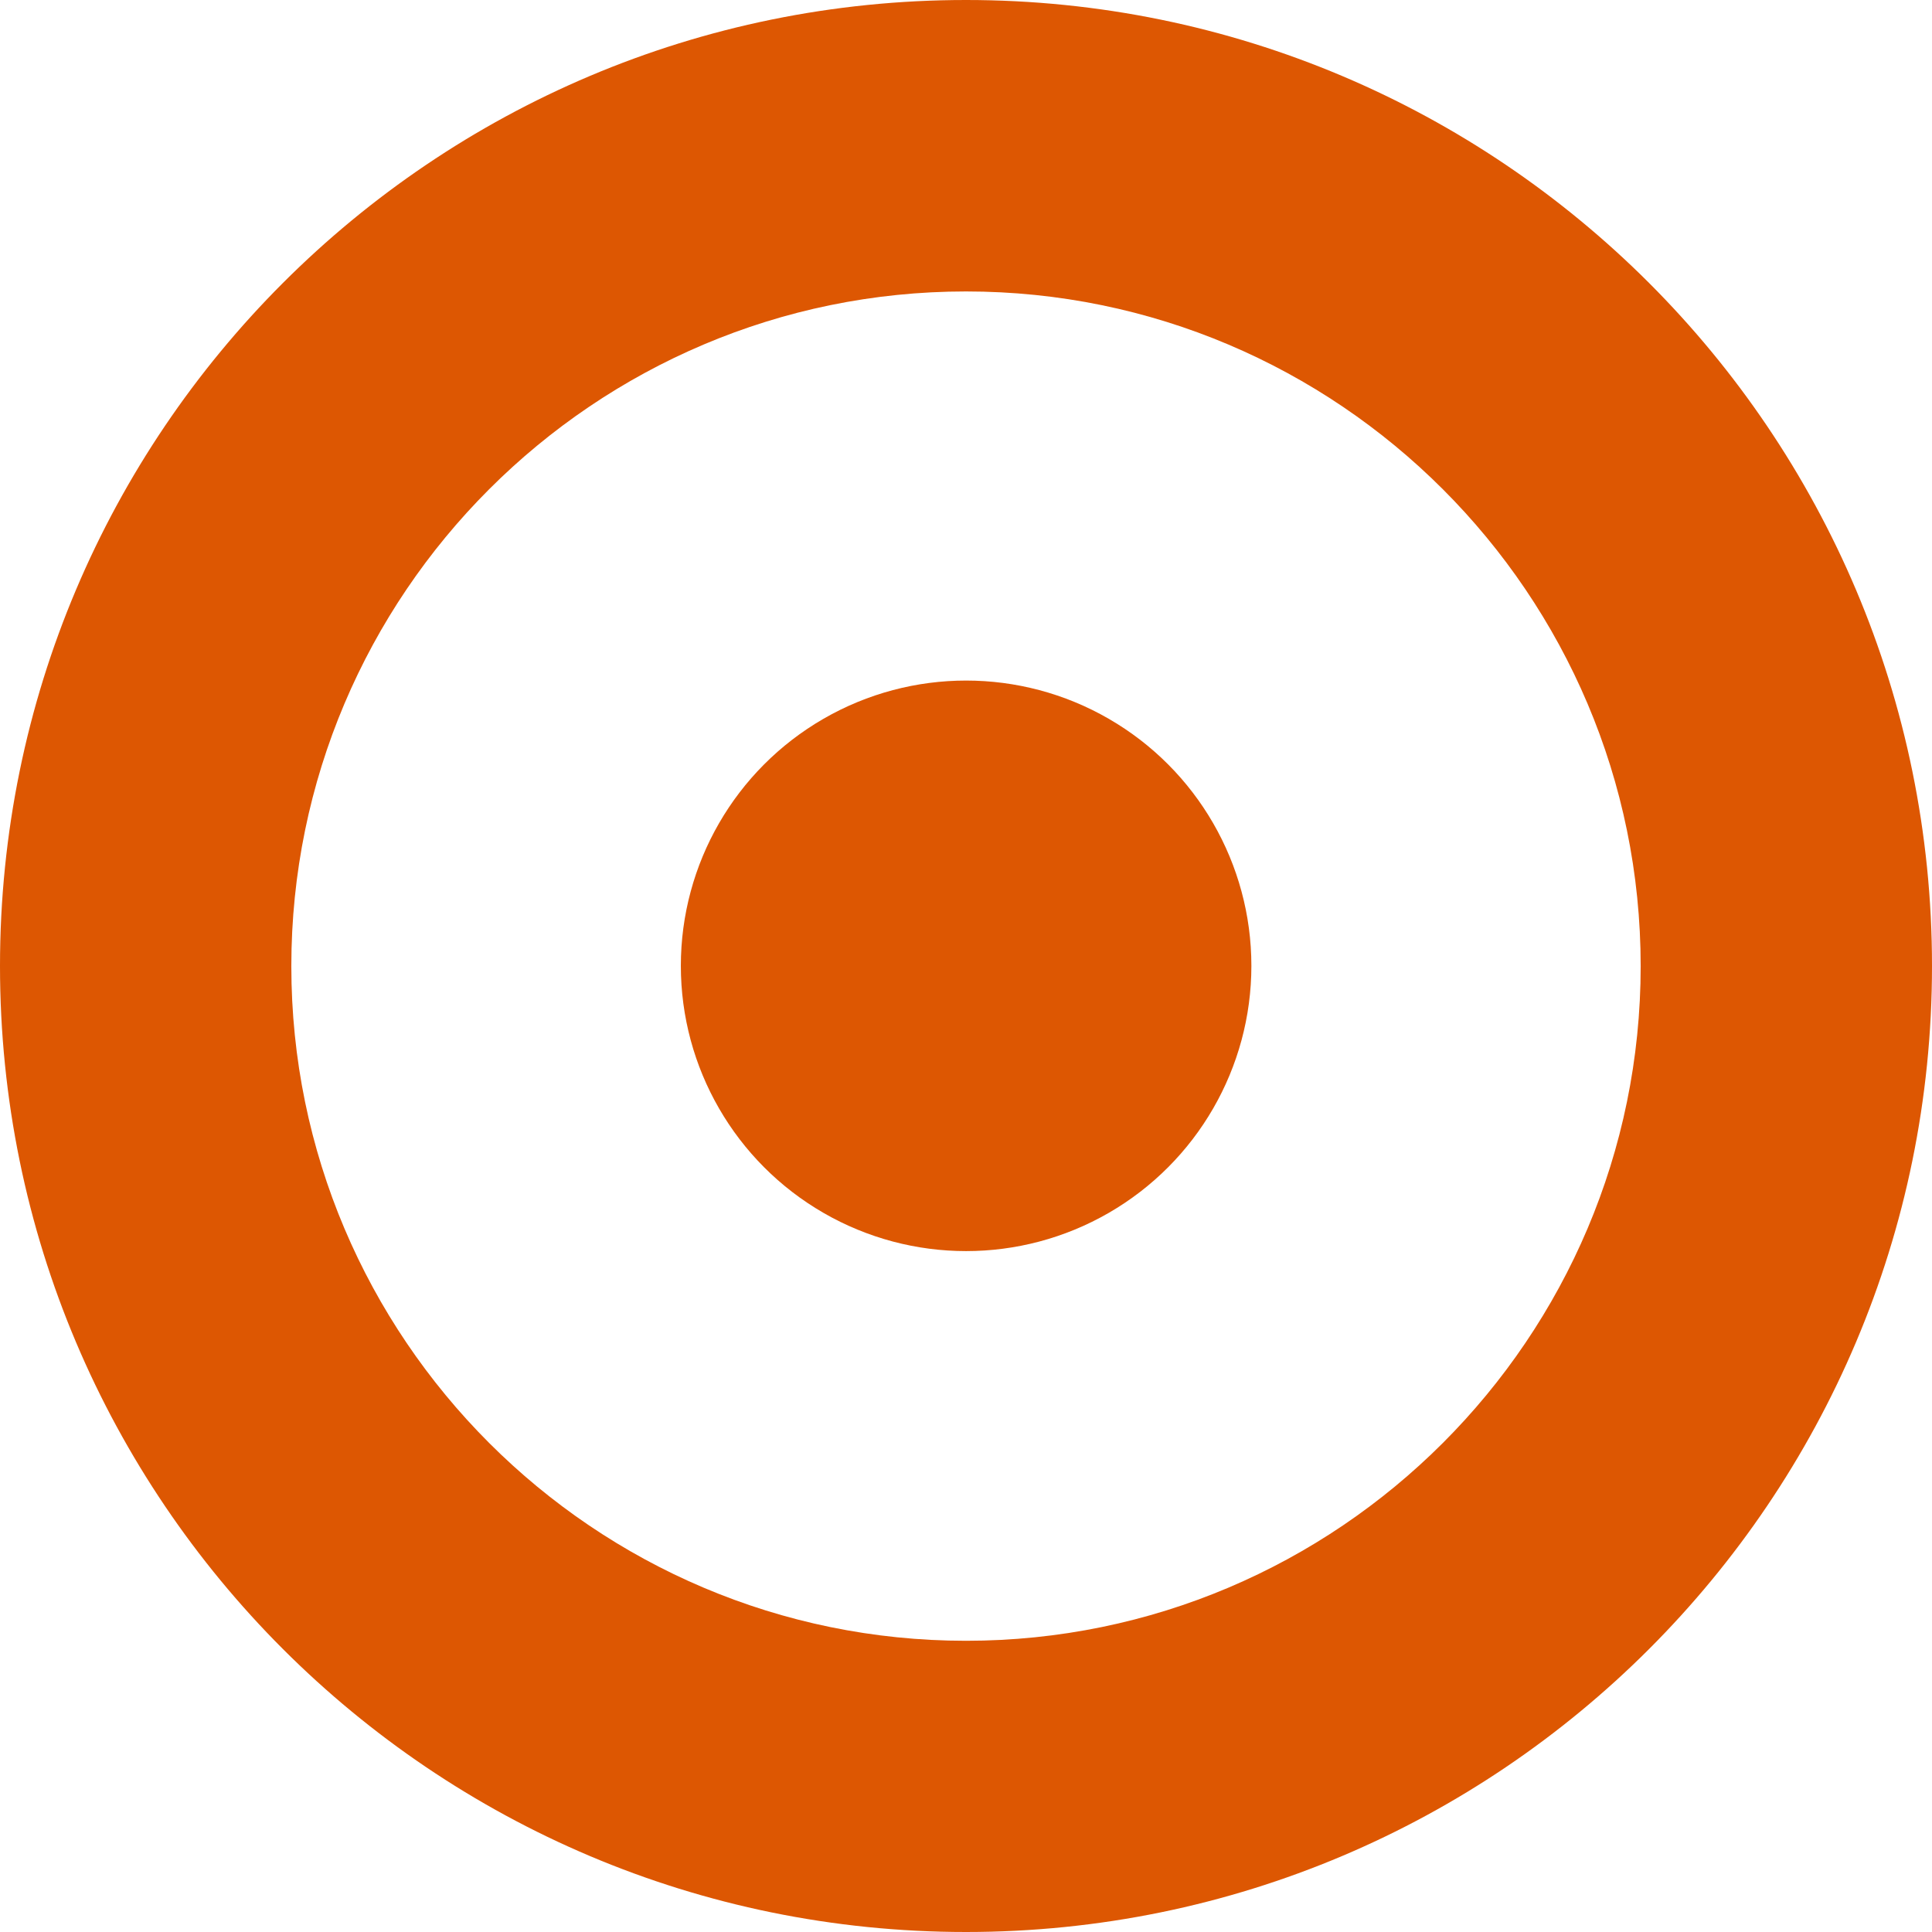
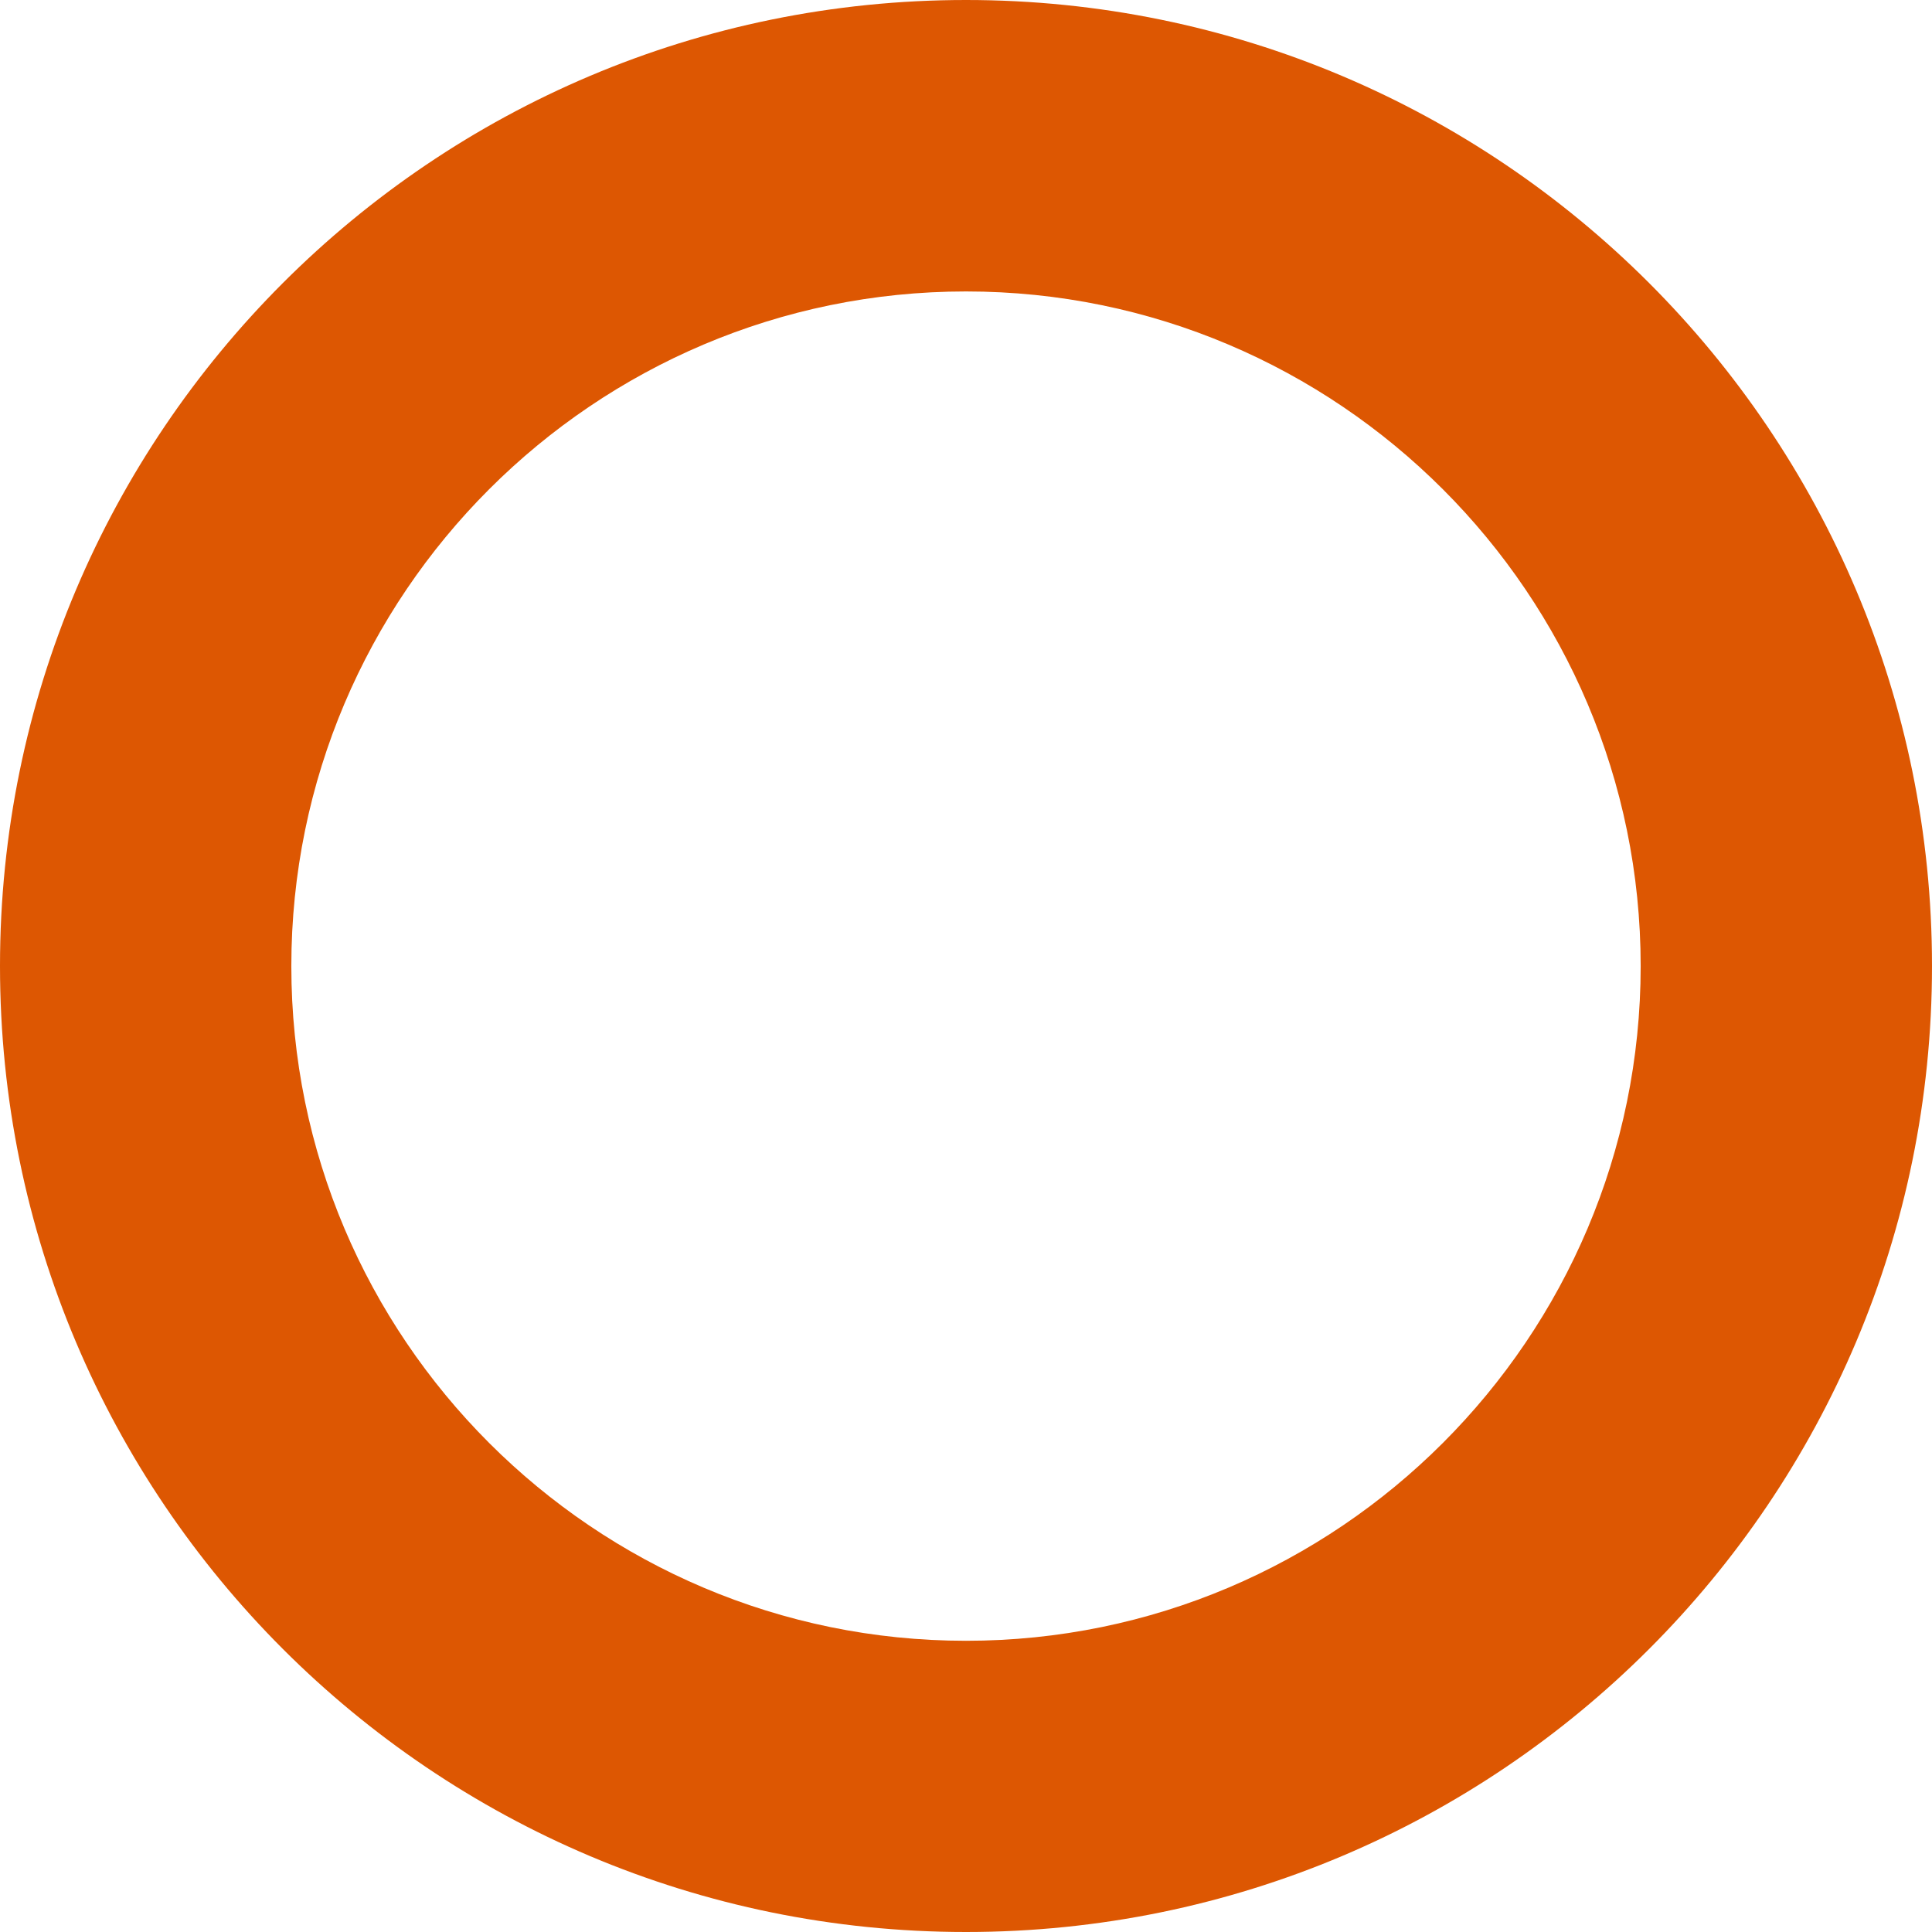
<svg xmlns="http://www.w3.org/2000/svg" id="uuid-c3bde573-4c95-4c5b-bc4a-5f62133e84be" viewBox="0 0 341 341">
  <defs>
    <style>.uuid-aacf9587-dba3-4099-a419-6e945754bc53{fill:#dd5702;}</style>
  </defs>
  <path class="uuid-aacf9587-dba3-4099-a419-6e945754bc53" d="M170.5,0C76.34,0,0,76.34,0,170.5s76.34,170.5,170.5,170.5,170.5-76.34,170.5-170.5S264.66,0,170.5,0ZM170.5,289.6c-65.66,0-119.08-53.41-119.08-119.08s53.41-119.08,119.08-119.08,119.08,53.41,119.08,119.08-53.41,119.08-119.08,119.08Z" />
-   <circle class="uuid-aacf9587-dba3-4099-a419-6e945754bc53" cx="170.52" cy="170.47" r="50.35" />
</svg>